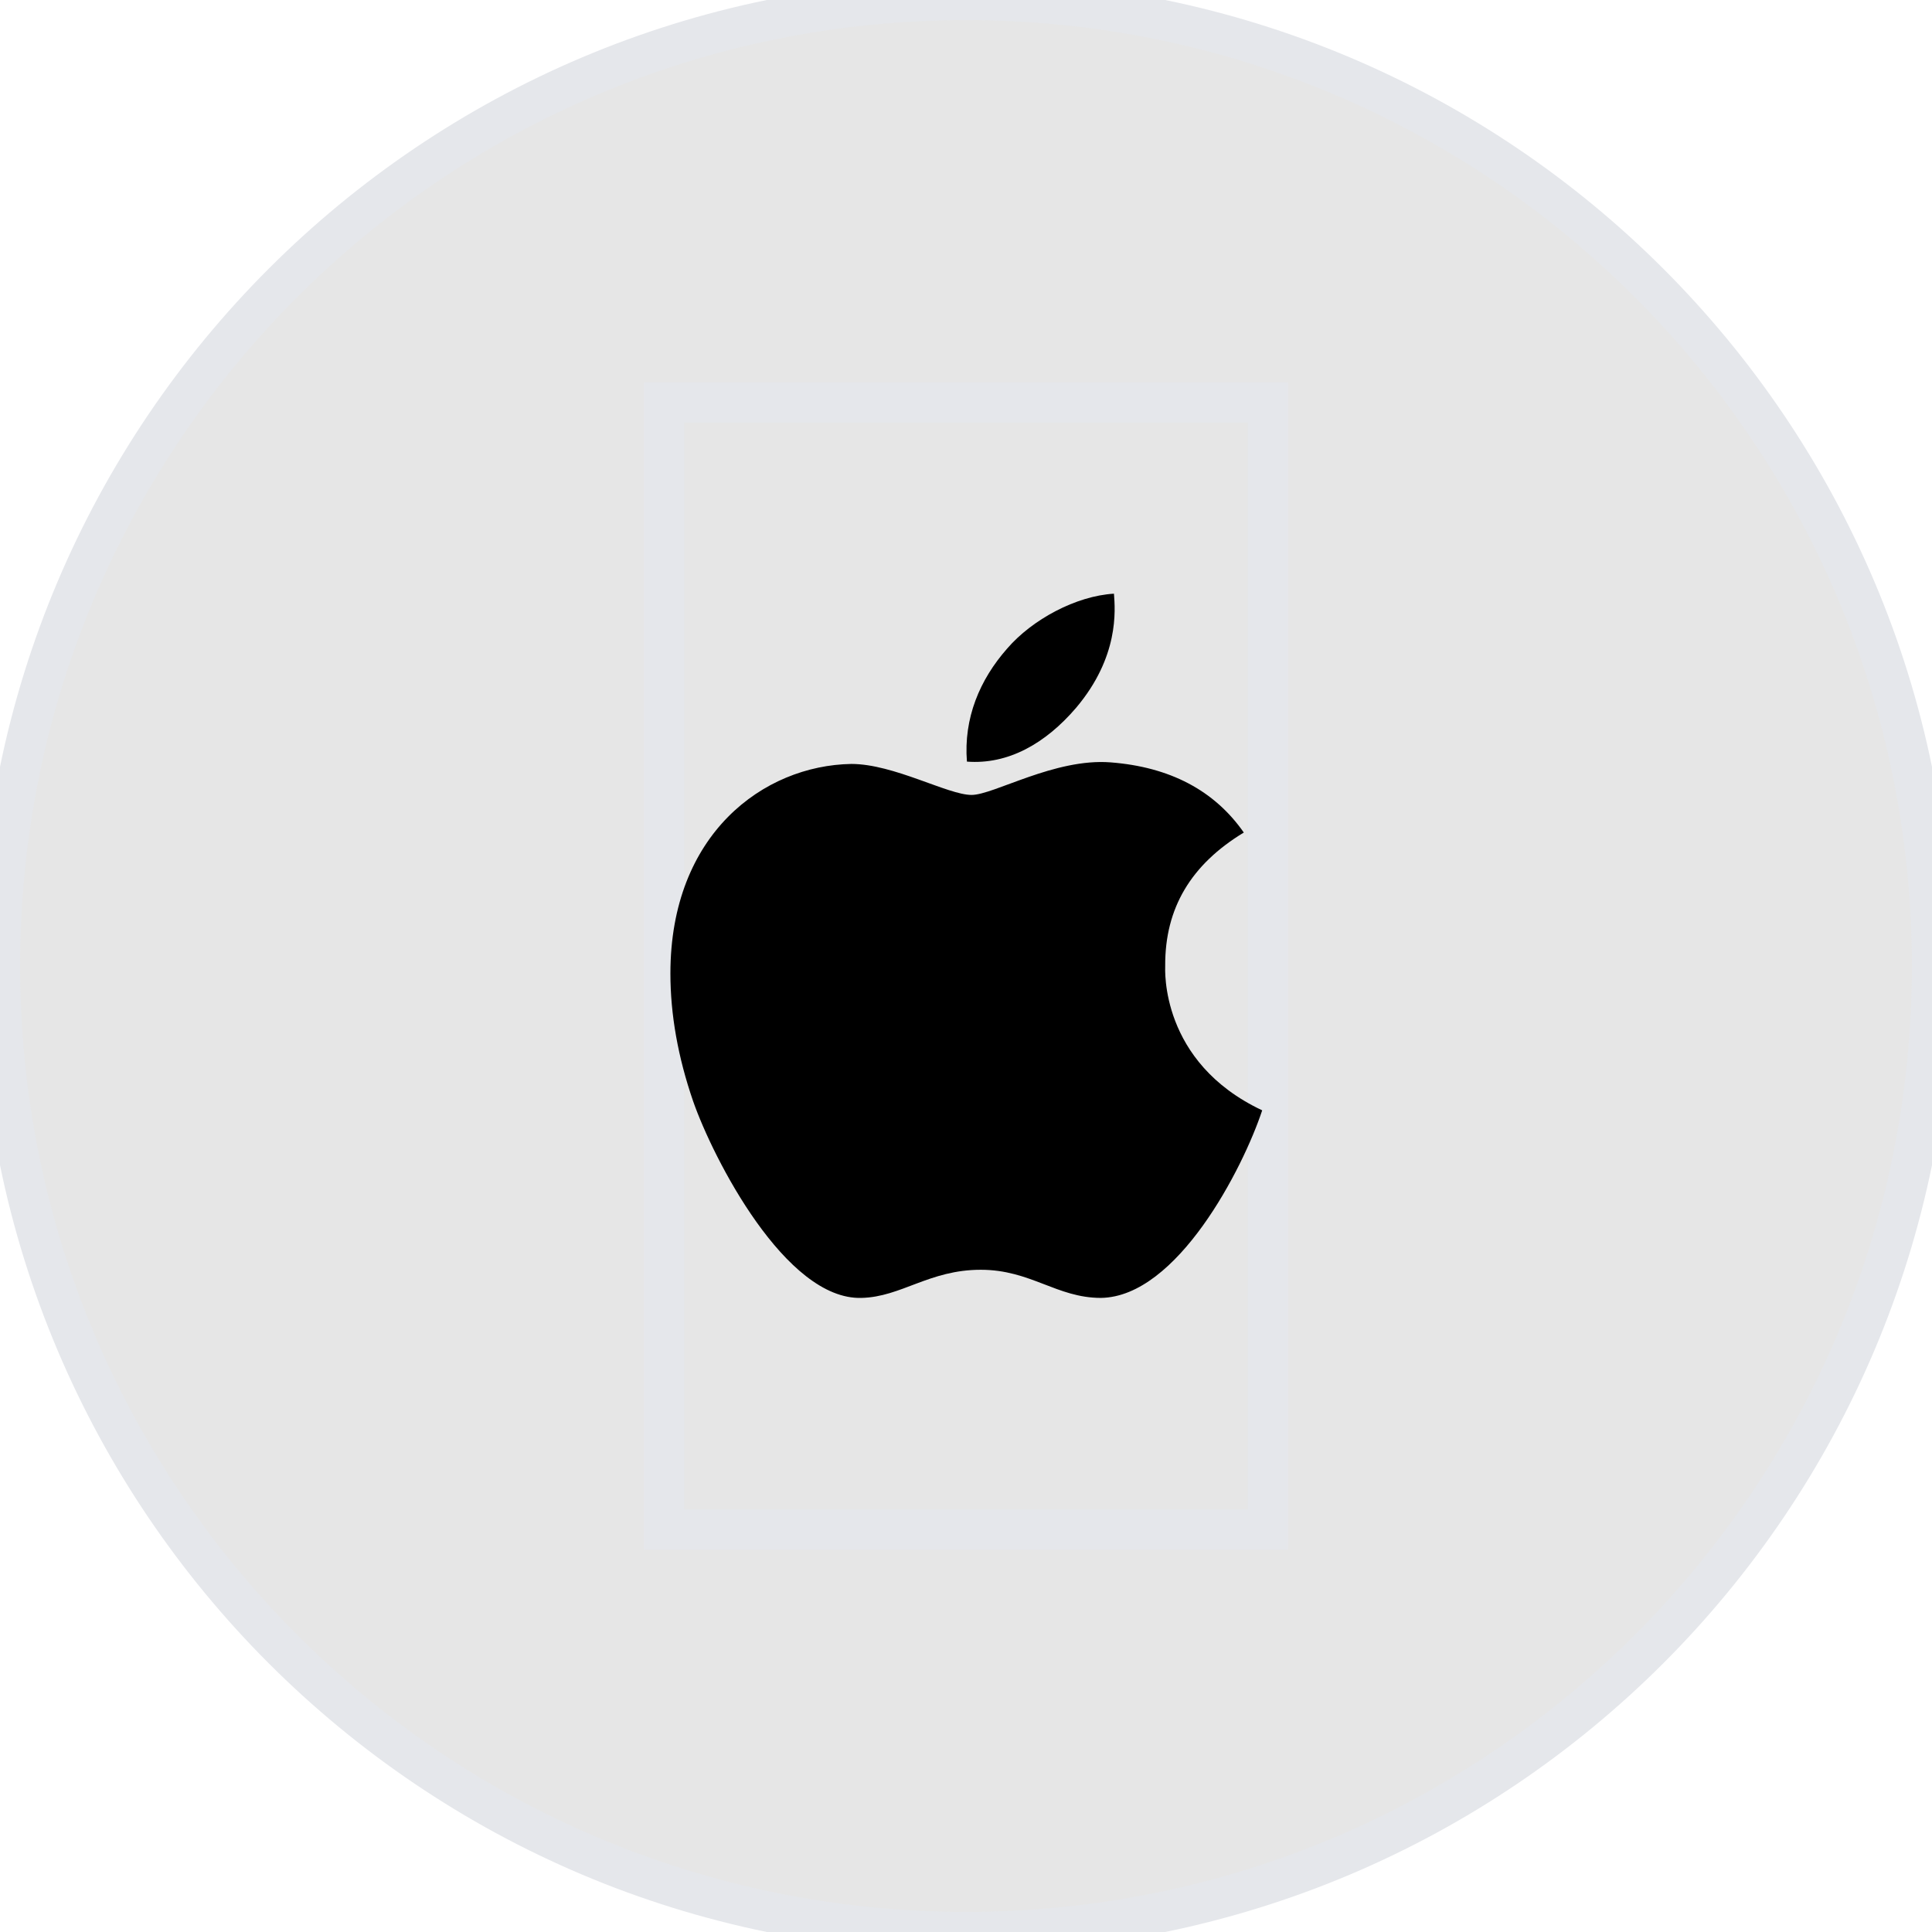
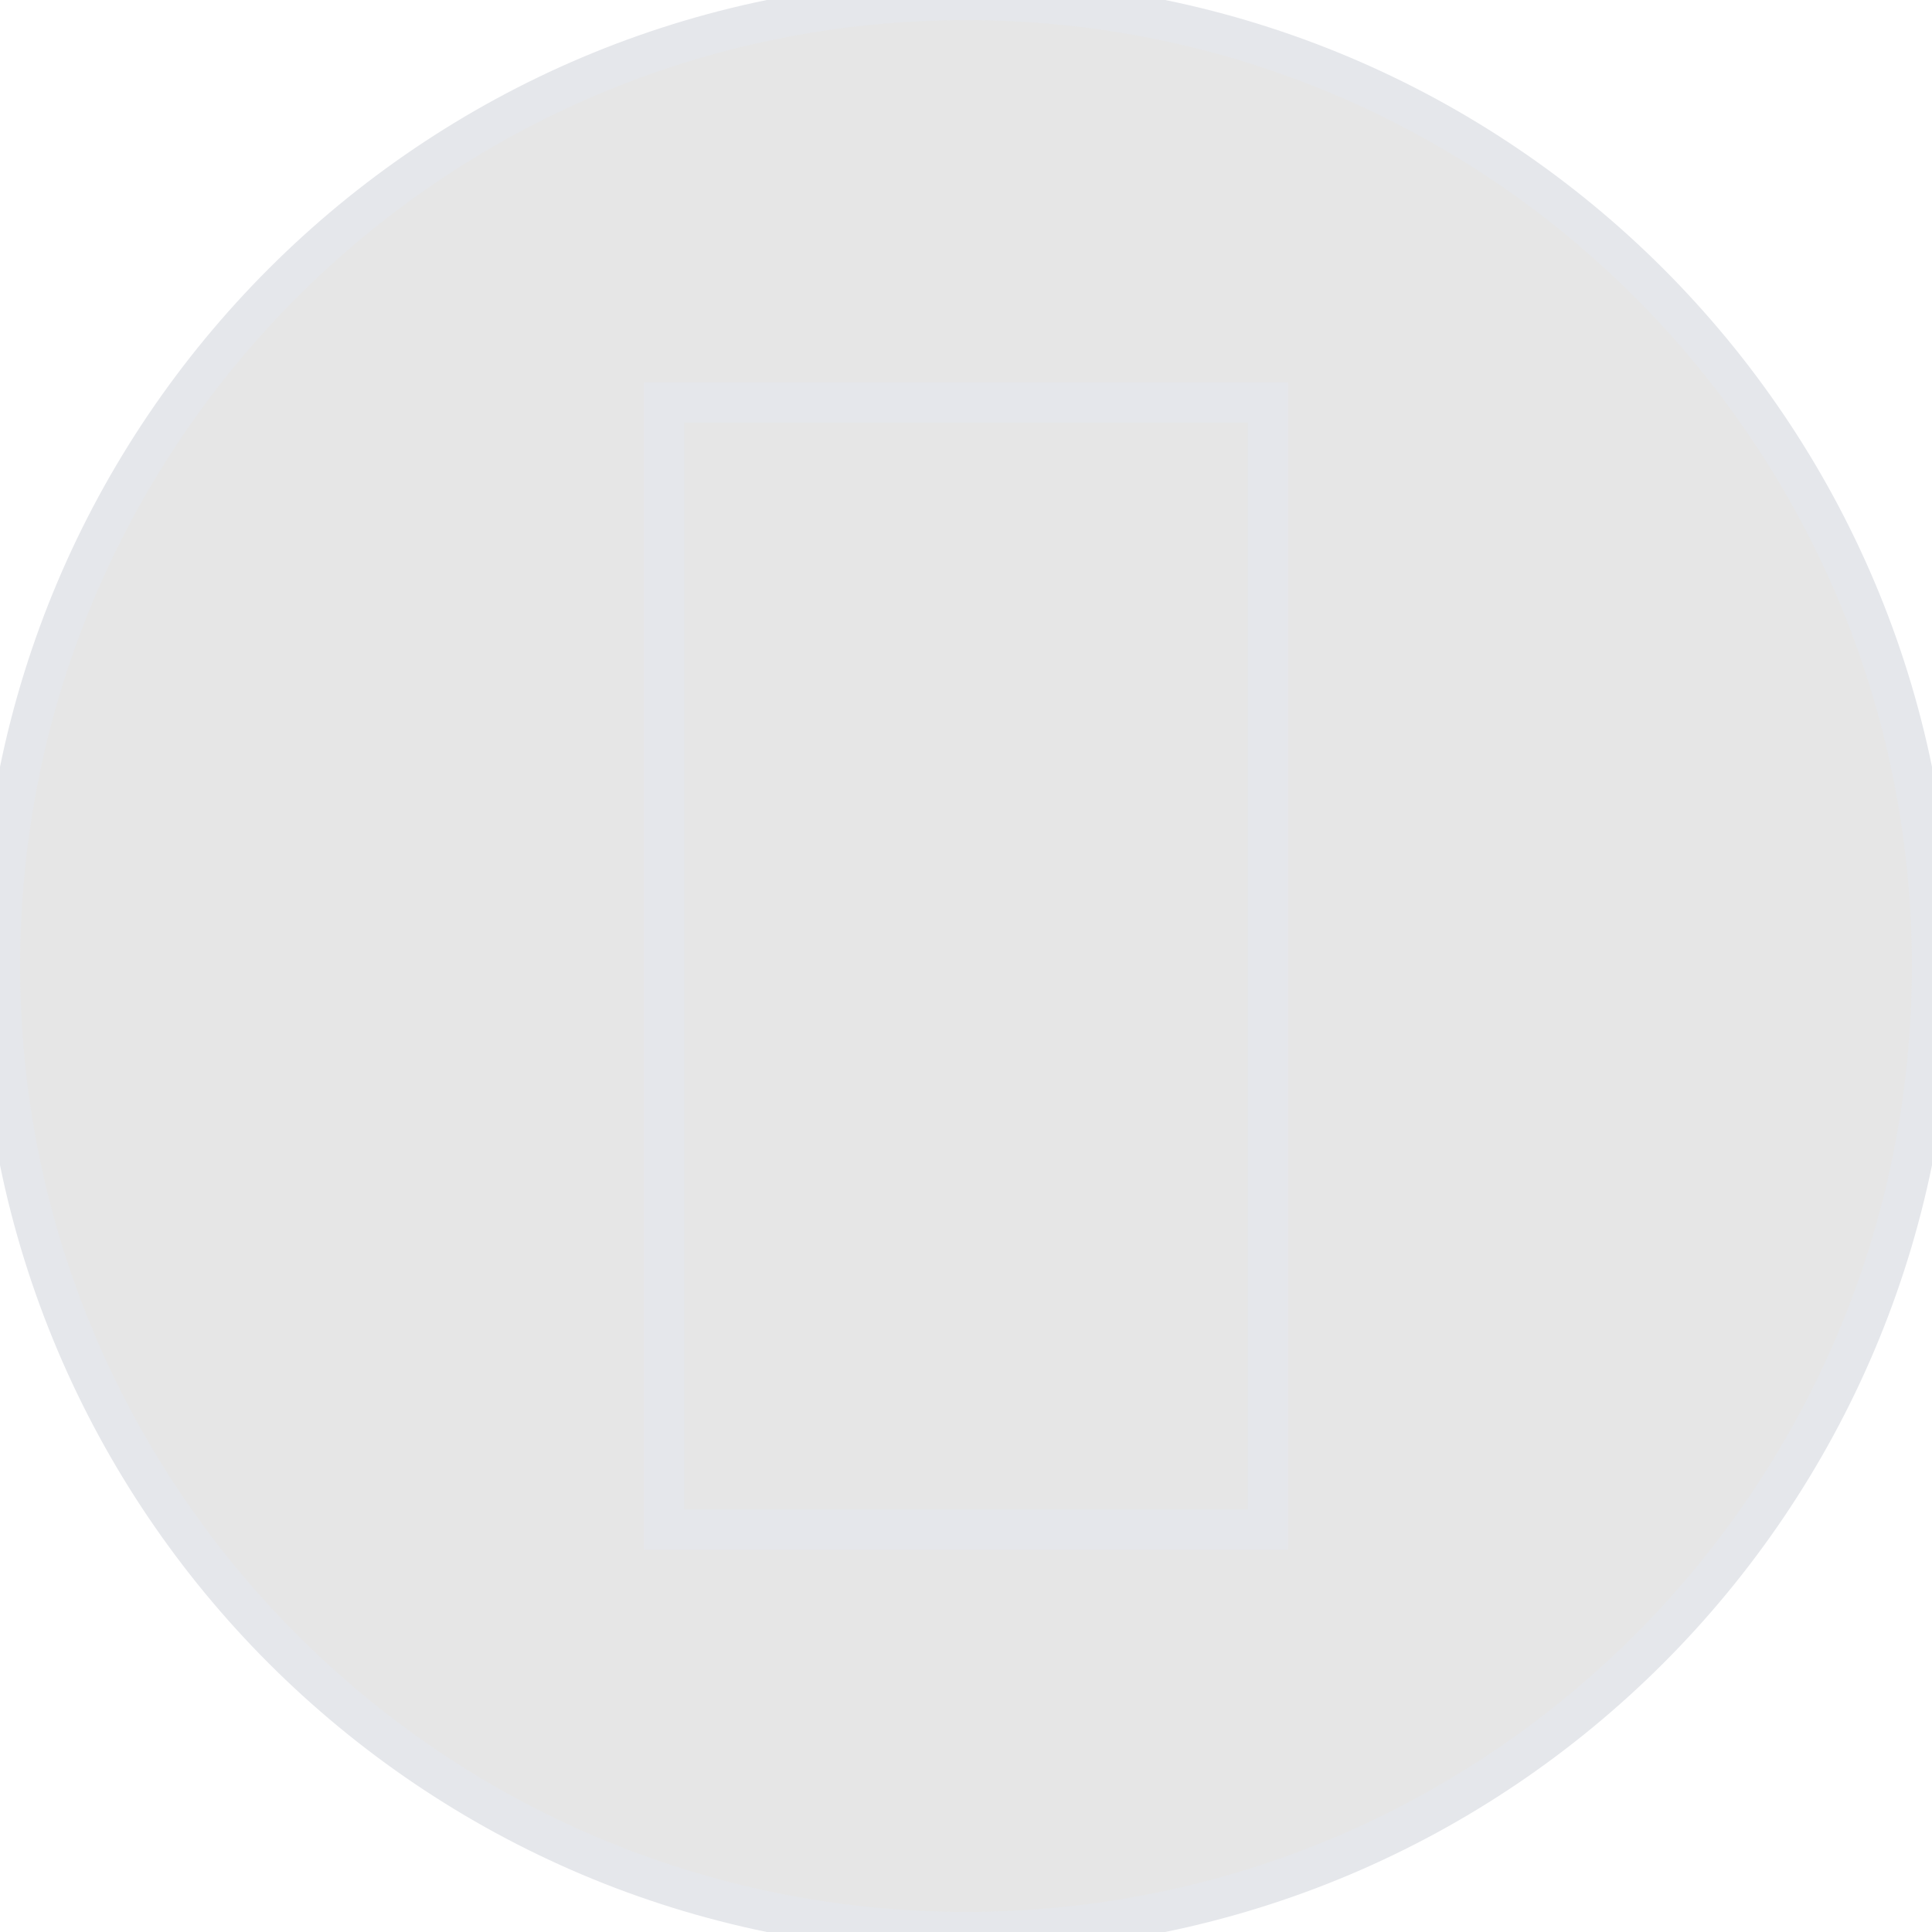
<svg xmlns="http://www.w3.org/2000/svg" width="48" height="48" viewBox="0 0 48 48" fill="none">
  <path d="M24 0C37.255 0 48 10.745 48 24C48 37.255 37.255 48 24 48C10.745 48 0 37.255 0 24C0 10.745 10.745 0 24 0Z" fill="black" fill-opacity="0.1" />
  <path d="M24 0C37.255 0 48 10.745 48 24C48 37.255 37.255 48 24 48C10.745 48 0 37.255 0 24C0 10.745 10.745 0 24 0Z" stroke="#E5E7EB" />
  <path d="M31.5 38H16.5V10H31.5V38Z" stroke="#E5E7EB" />
  <g clip-path="url(#clip0_919_5050)">
    <path d="M28.949 23.996C28.941 22.562 29.59 21.48 30.902 20.684C30.168 19.633 29.059 19.055 27.594 18.941C26.207 18.832 24.691 19.75 24.137 19.75C23.551 19.75 22.207 18.98 21.152 18.98C18.973 19.016 16.656 20.719 16.656 24.184C16.656 25.207 16.844 26.264 17.219 27.355C17.719 28.789 19.523 32.305 21.406 32.246C22.391 32.223 23.086 31.547 24.367 31.547C25.609 31.547 26.254 32.246 27.352 32.246C29.25 32.219 30.883 29.023 31.359 27.586C28.812 26.387 28.949 24.07 28.949 23.996ZM26.738 17.582C27.805 16.316 27.707 15.164 27.676 14.75C26.734 14.805 25.645 15.391 25.023 16.113C24.34 16.887 23.938 17.844 24.023 18.922C25.043 19 25.973 18.477 26.738 17.582Z" fill="black" />
  </g>
  <defs>
    <clipPath id="clip0_919_5050">
-       <path d="M16.5 13.5H31.5V33.5H16.5V13.5Z" fill="white" />
-     </clipPath>
+       </clipPath>
  </defs>
</svg>